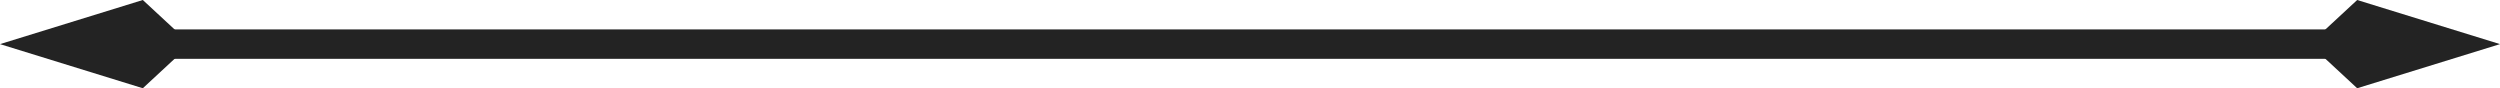
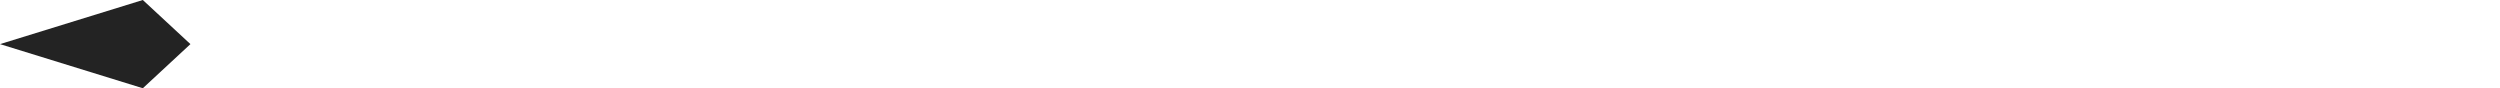
<svg xmlns="http://www.w3.org/2000/svg" width="170" height="6" viewBox="0 0 170 6" fill="none">
  <path d="M12.949 3L9.712 -1.39338e-07L-3.22918e-05 3L9.712 6L12.949 3Z" fill="#232323" />
-   <path d="M157.051 3L160.288 -1.41507e-07L170 3L160.288 6L157.051 3Z" fill="#232323" />
-   <rect x="8.062" y="4" width="2" height="154.03" transform="rotate(-90 8.062 4)" fill="#232323" />
</svg>